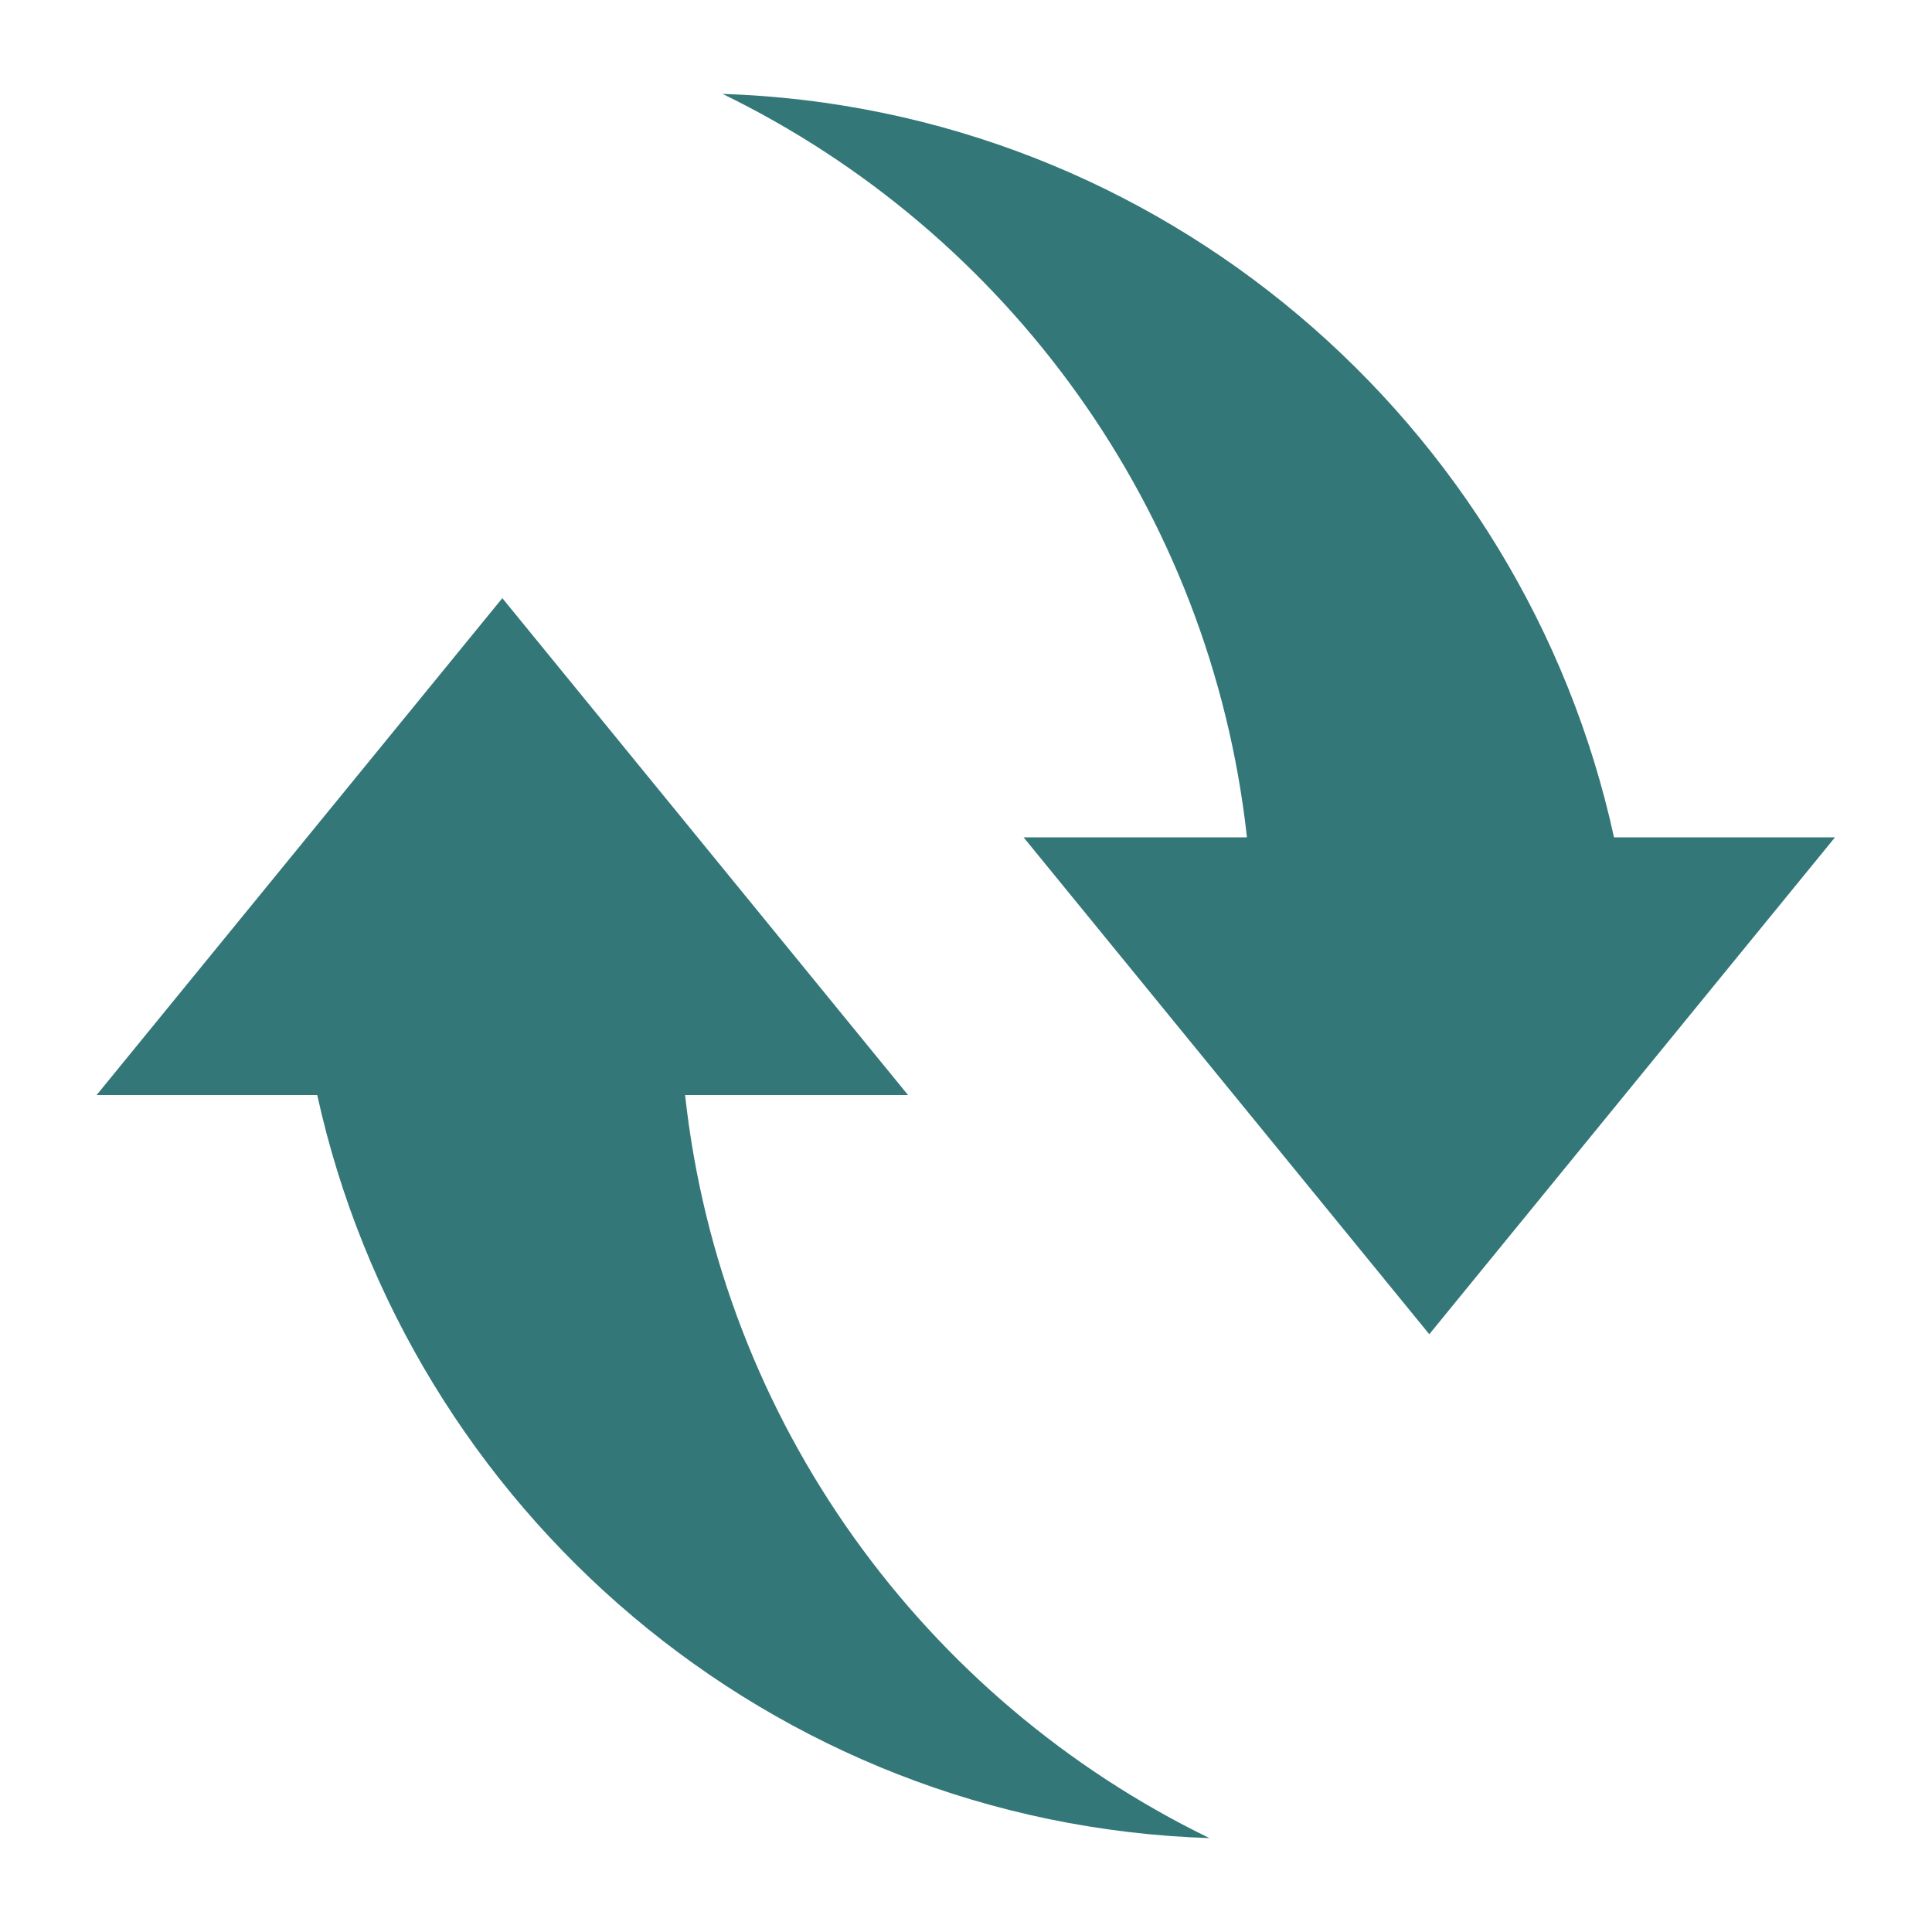
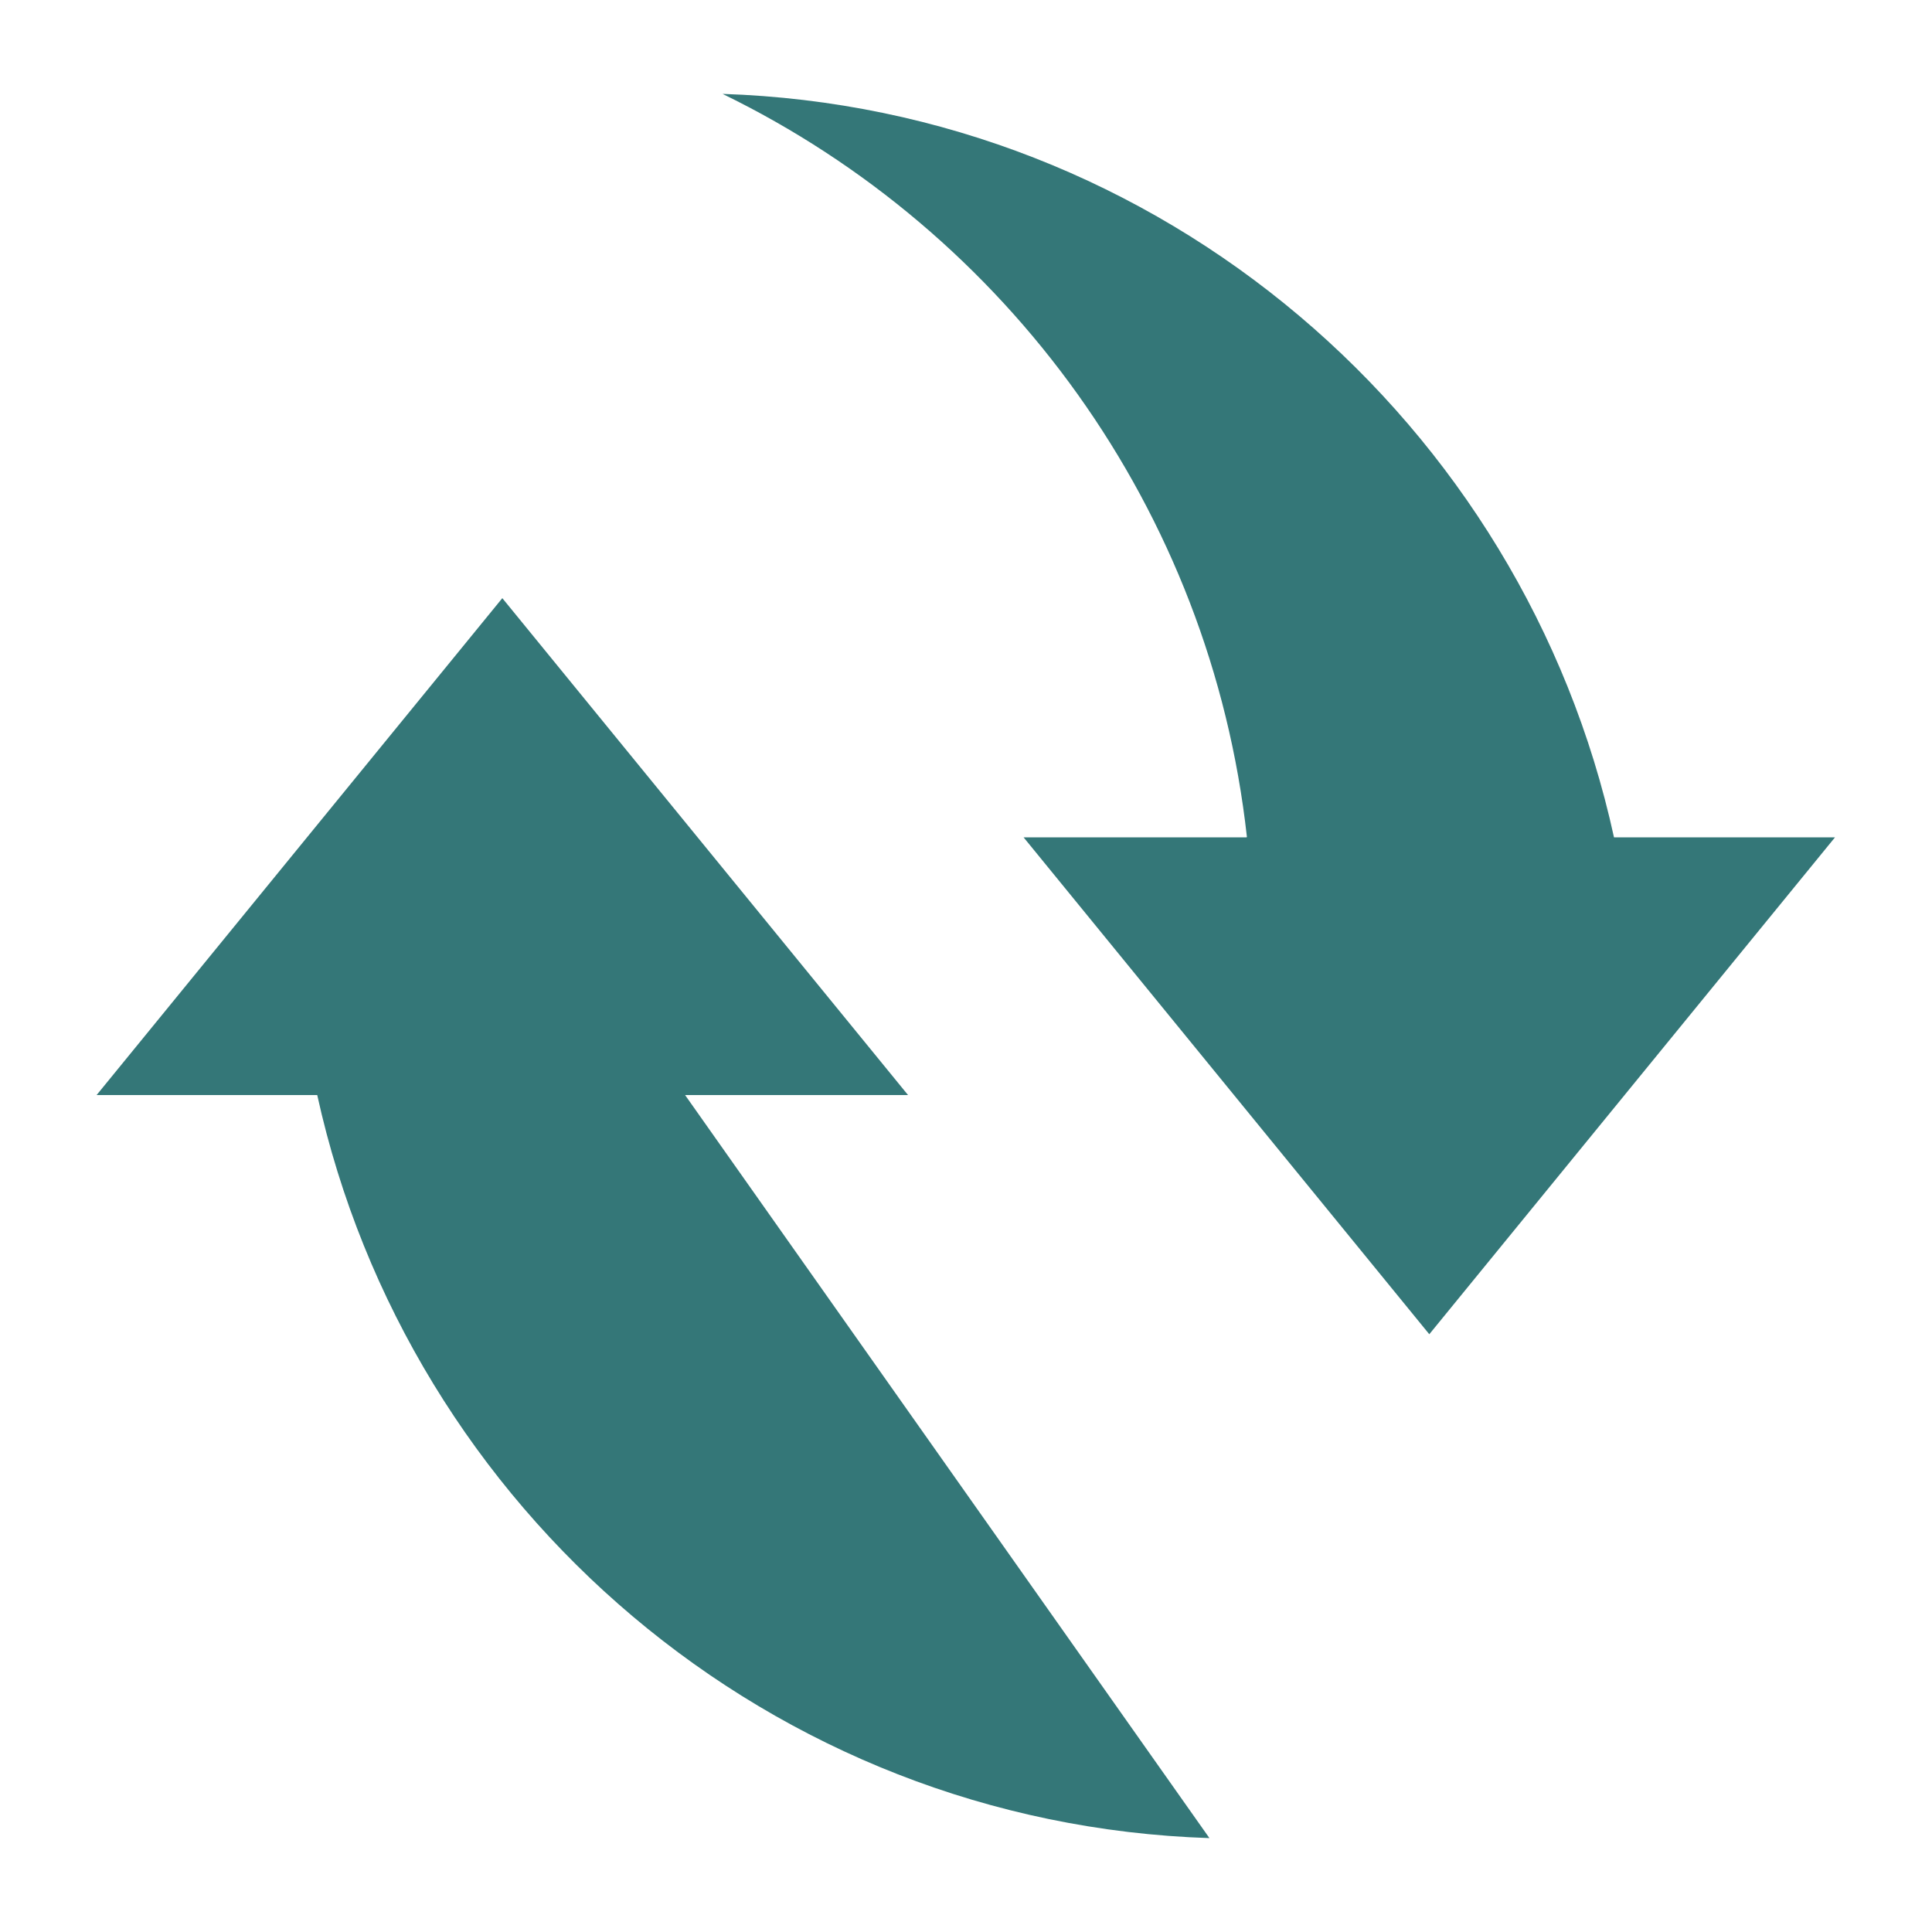
<svg xmlns="http://www.w3.org/2000/svg" id="Layer_1" data-name="Layer 1" viewBox="0 0 50 50">
  <defs>
    <style>
      .cls-1 {
        fill: #347778;
      }
    </style>
  </defs>
-   <path class="cls-1" d="m31.3,47.57c-11.36-.37-20.73-8.51-23.09-19.23H2.5l10.5-12.86,10.5,12.86h-5.77c.93,8.49,6.21,15.65,13.57,19.23Zm.96-25.9h-5.77l10.5,12.86,10.5-12.86h-5.72C39.43,10.95,30.06,2.8,18.7,2.43c7.36,3.58,12.63,10.75,13.57,19.23Z" />
+   <path class="cls-1" d="m31.3,47.57c-11.36-.37-20.73-8.51-23.09-19.23H2.5l10.5-12.86,10.5,12.86h-5.77Zm.96-25.9h-5.77l10.5,12.86,10.5-12.86h-5.72C39.43,10.95,30.06,2.8,18.7,2.43c7.36,3.58,12.63,10.75,13.57,19.23Z" />
</svg>